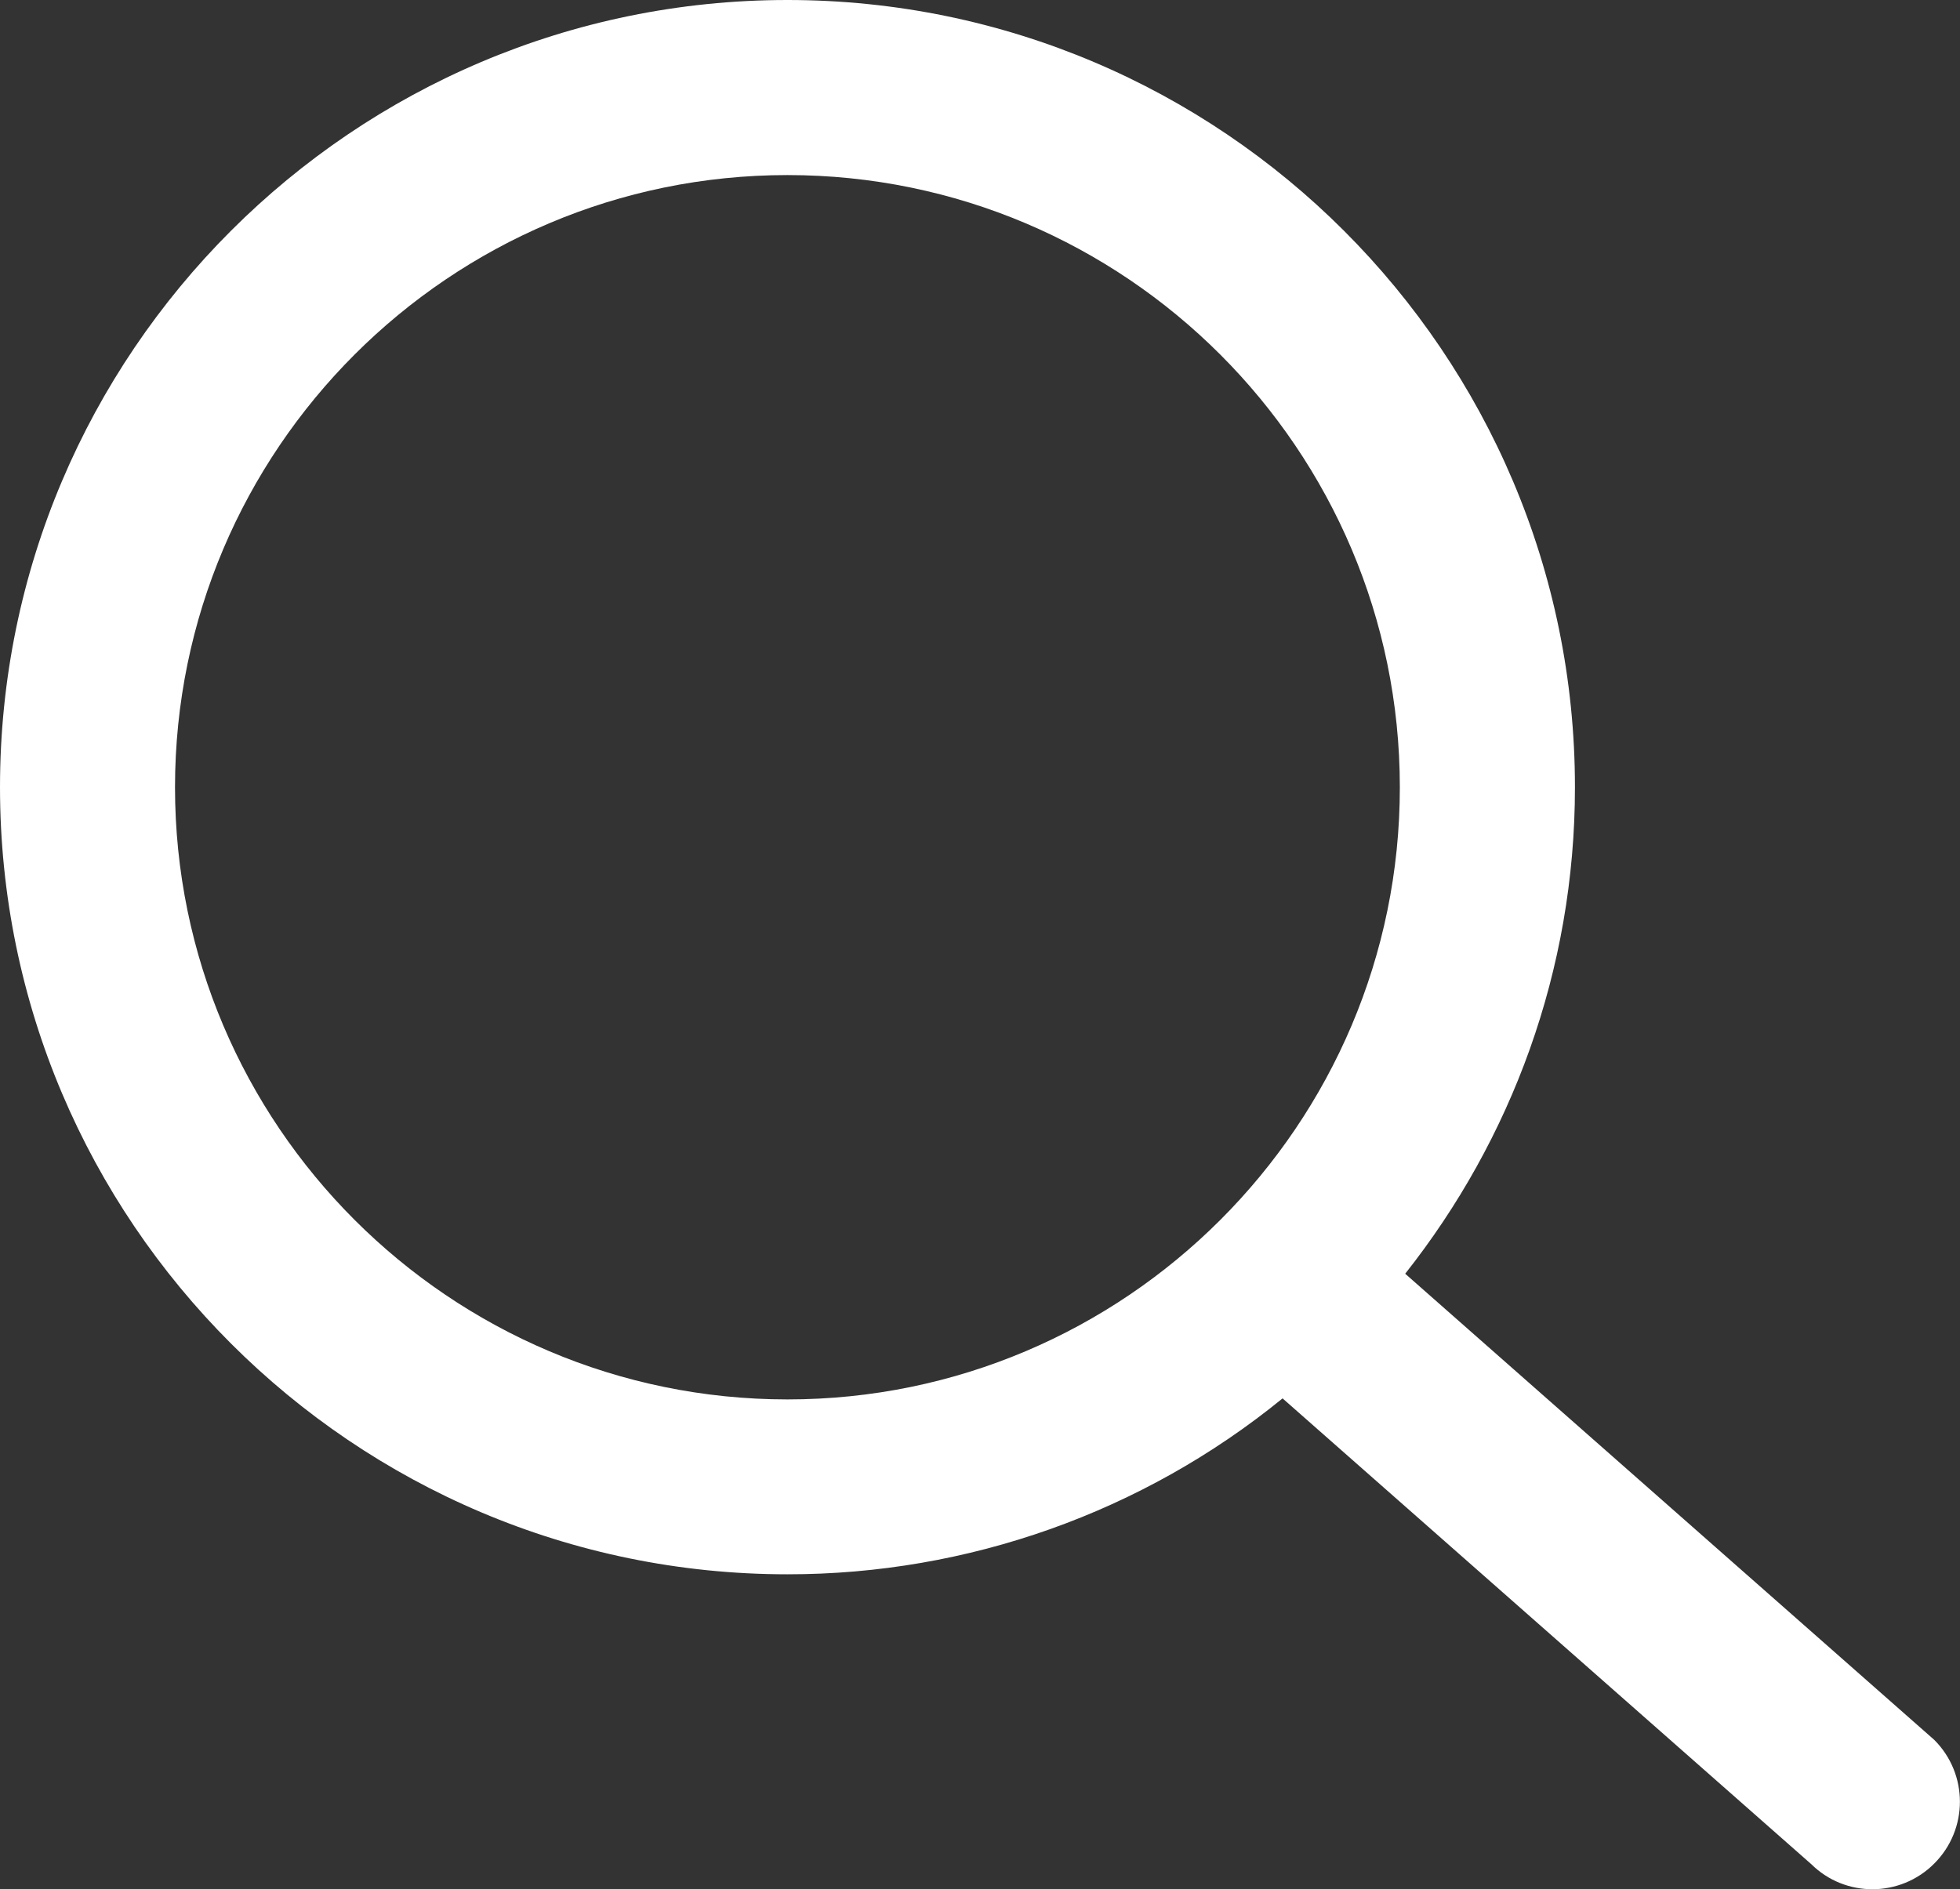
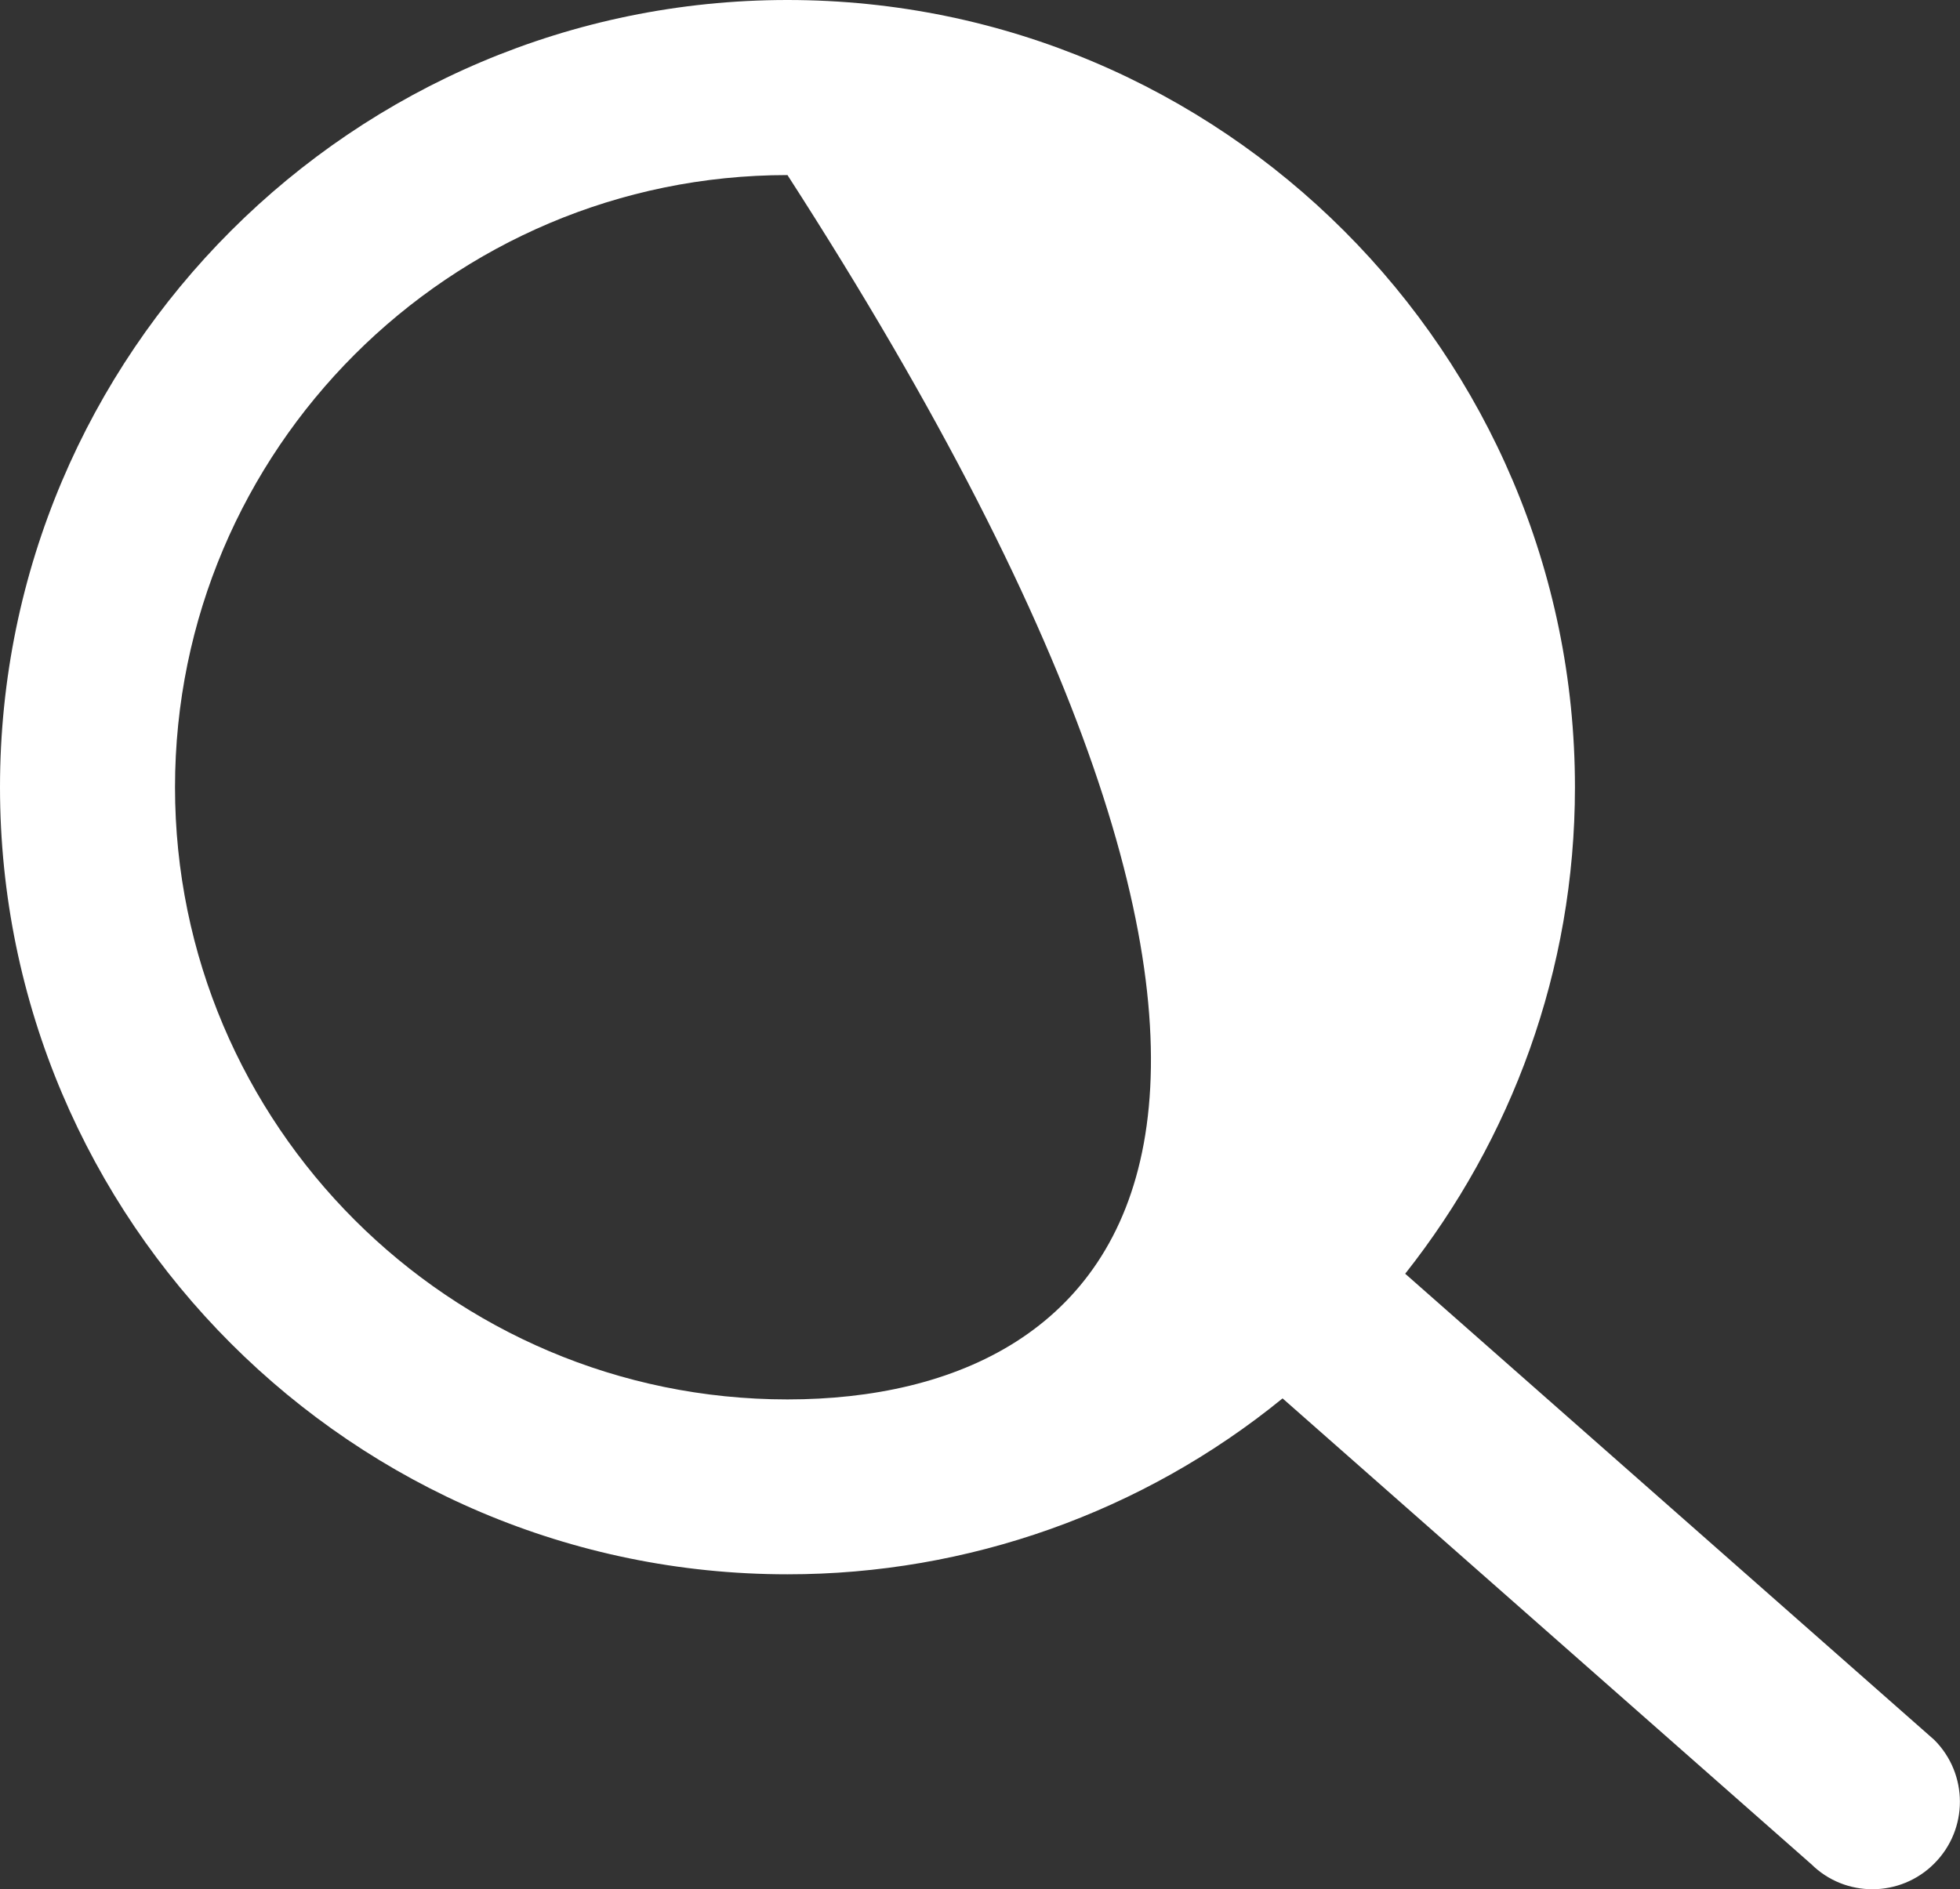
<svg xmlns="http://www.w3.org/2000/svg" version="1.1" id="图层_1" x="0px" y="0px" width="20.875px" height="20.126px" viewBox="89.563 89.937 20.875 20.126" enable-background="new 89.563 89.937 20.875 20.126" xml:space="preserve">
  <rect x="89.563" y="89.937" width="20.875" height="20.126" fill="#333333" stroke="none" />
-   <path fill="#ffffff" d="M110.164,108.472l-5.635-4.966c1.129-1.428,1.808-3.226,1.808-5.183c0-4.624-3.762-8.386-8.387-8.386  c-4.624,0-8.387,3.762-8.387,8.386c0,4.623,3.763,8.385,8.387,8.385c1.921,0.001,3.784-0.66,5.273-1.874l5.623,4.955  c0.002,0.002,0.004,0.003,0.006,0.005c0.363,0.361,0.951,0.358,1.312-0.005C110.528,109.425,110.528,108.836,110.164,108.472z   M97.95,104.845c-3.597,0-6.523-2.926-6.523-6.521c0-3.597,2.926-6.522,6.523-6.522c3.597,0,6.522,2.926,6.522,6.522  C104.473,101.919,101.547,104.845,97.95,104.845z" />
+   <path fill="#ffffff" d="M110.164,108.472l-5.635-4.966c1.129-1.428,1.808-3.226,1.808-5.183c0-4.624-3.762-8.386-8.387-8.386  c-4.624,0-8.387,3.762-8.387,8.386c0,4.623,3.763,8.385,8.387,8.385c1.921,0.001,3.784-0.66,5.273-1.874l5.623,4.955  c0.002,0.002,0.004,0.003,0.006,0.005c0.363,0.361,0.951,0.358,1.312-0.005C110.528,109.425,110.528,108.836,110.164,108.472z   M97.95,104.845c-3.597,0-6.523-2.926-6.523-6.521c0-3.597,2.926-6.522,6.523-6.522C104.473,101.919,101.547,104.845,97.95,104.845z" />
</svg>